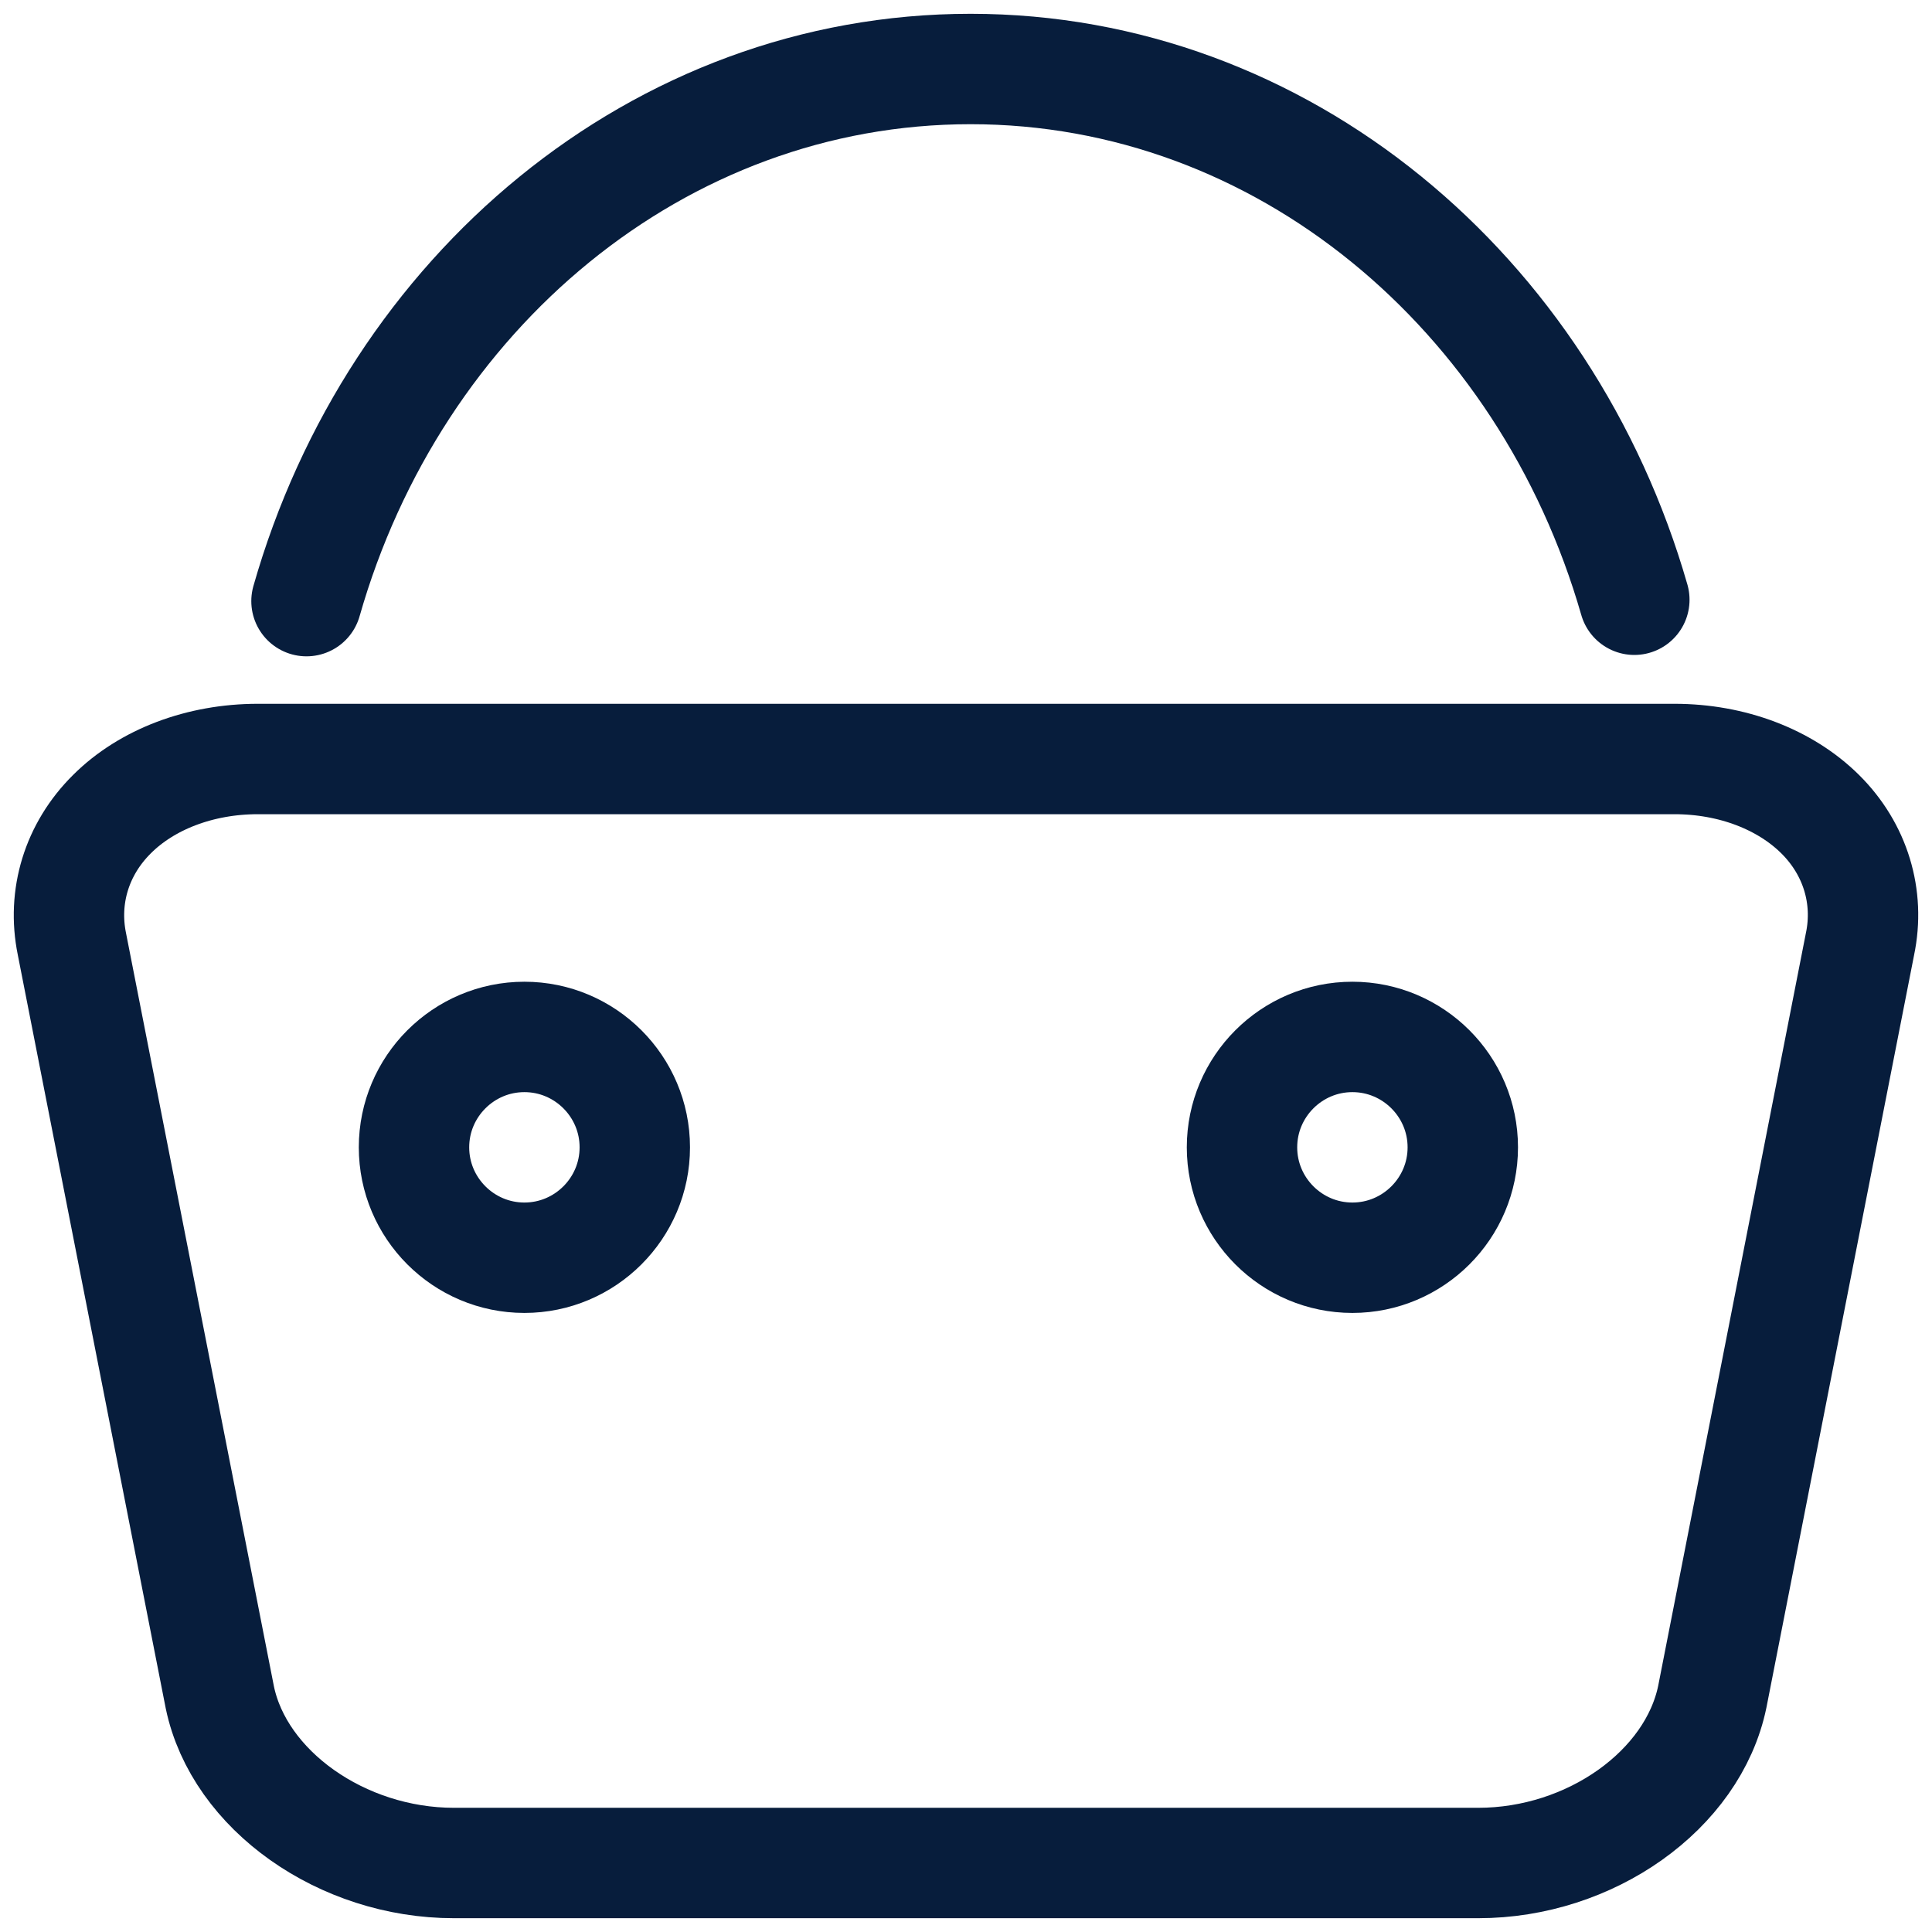
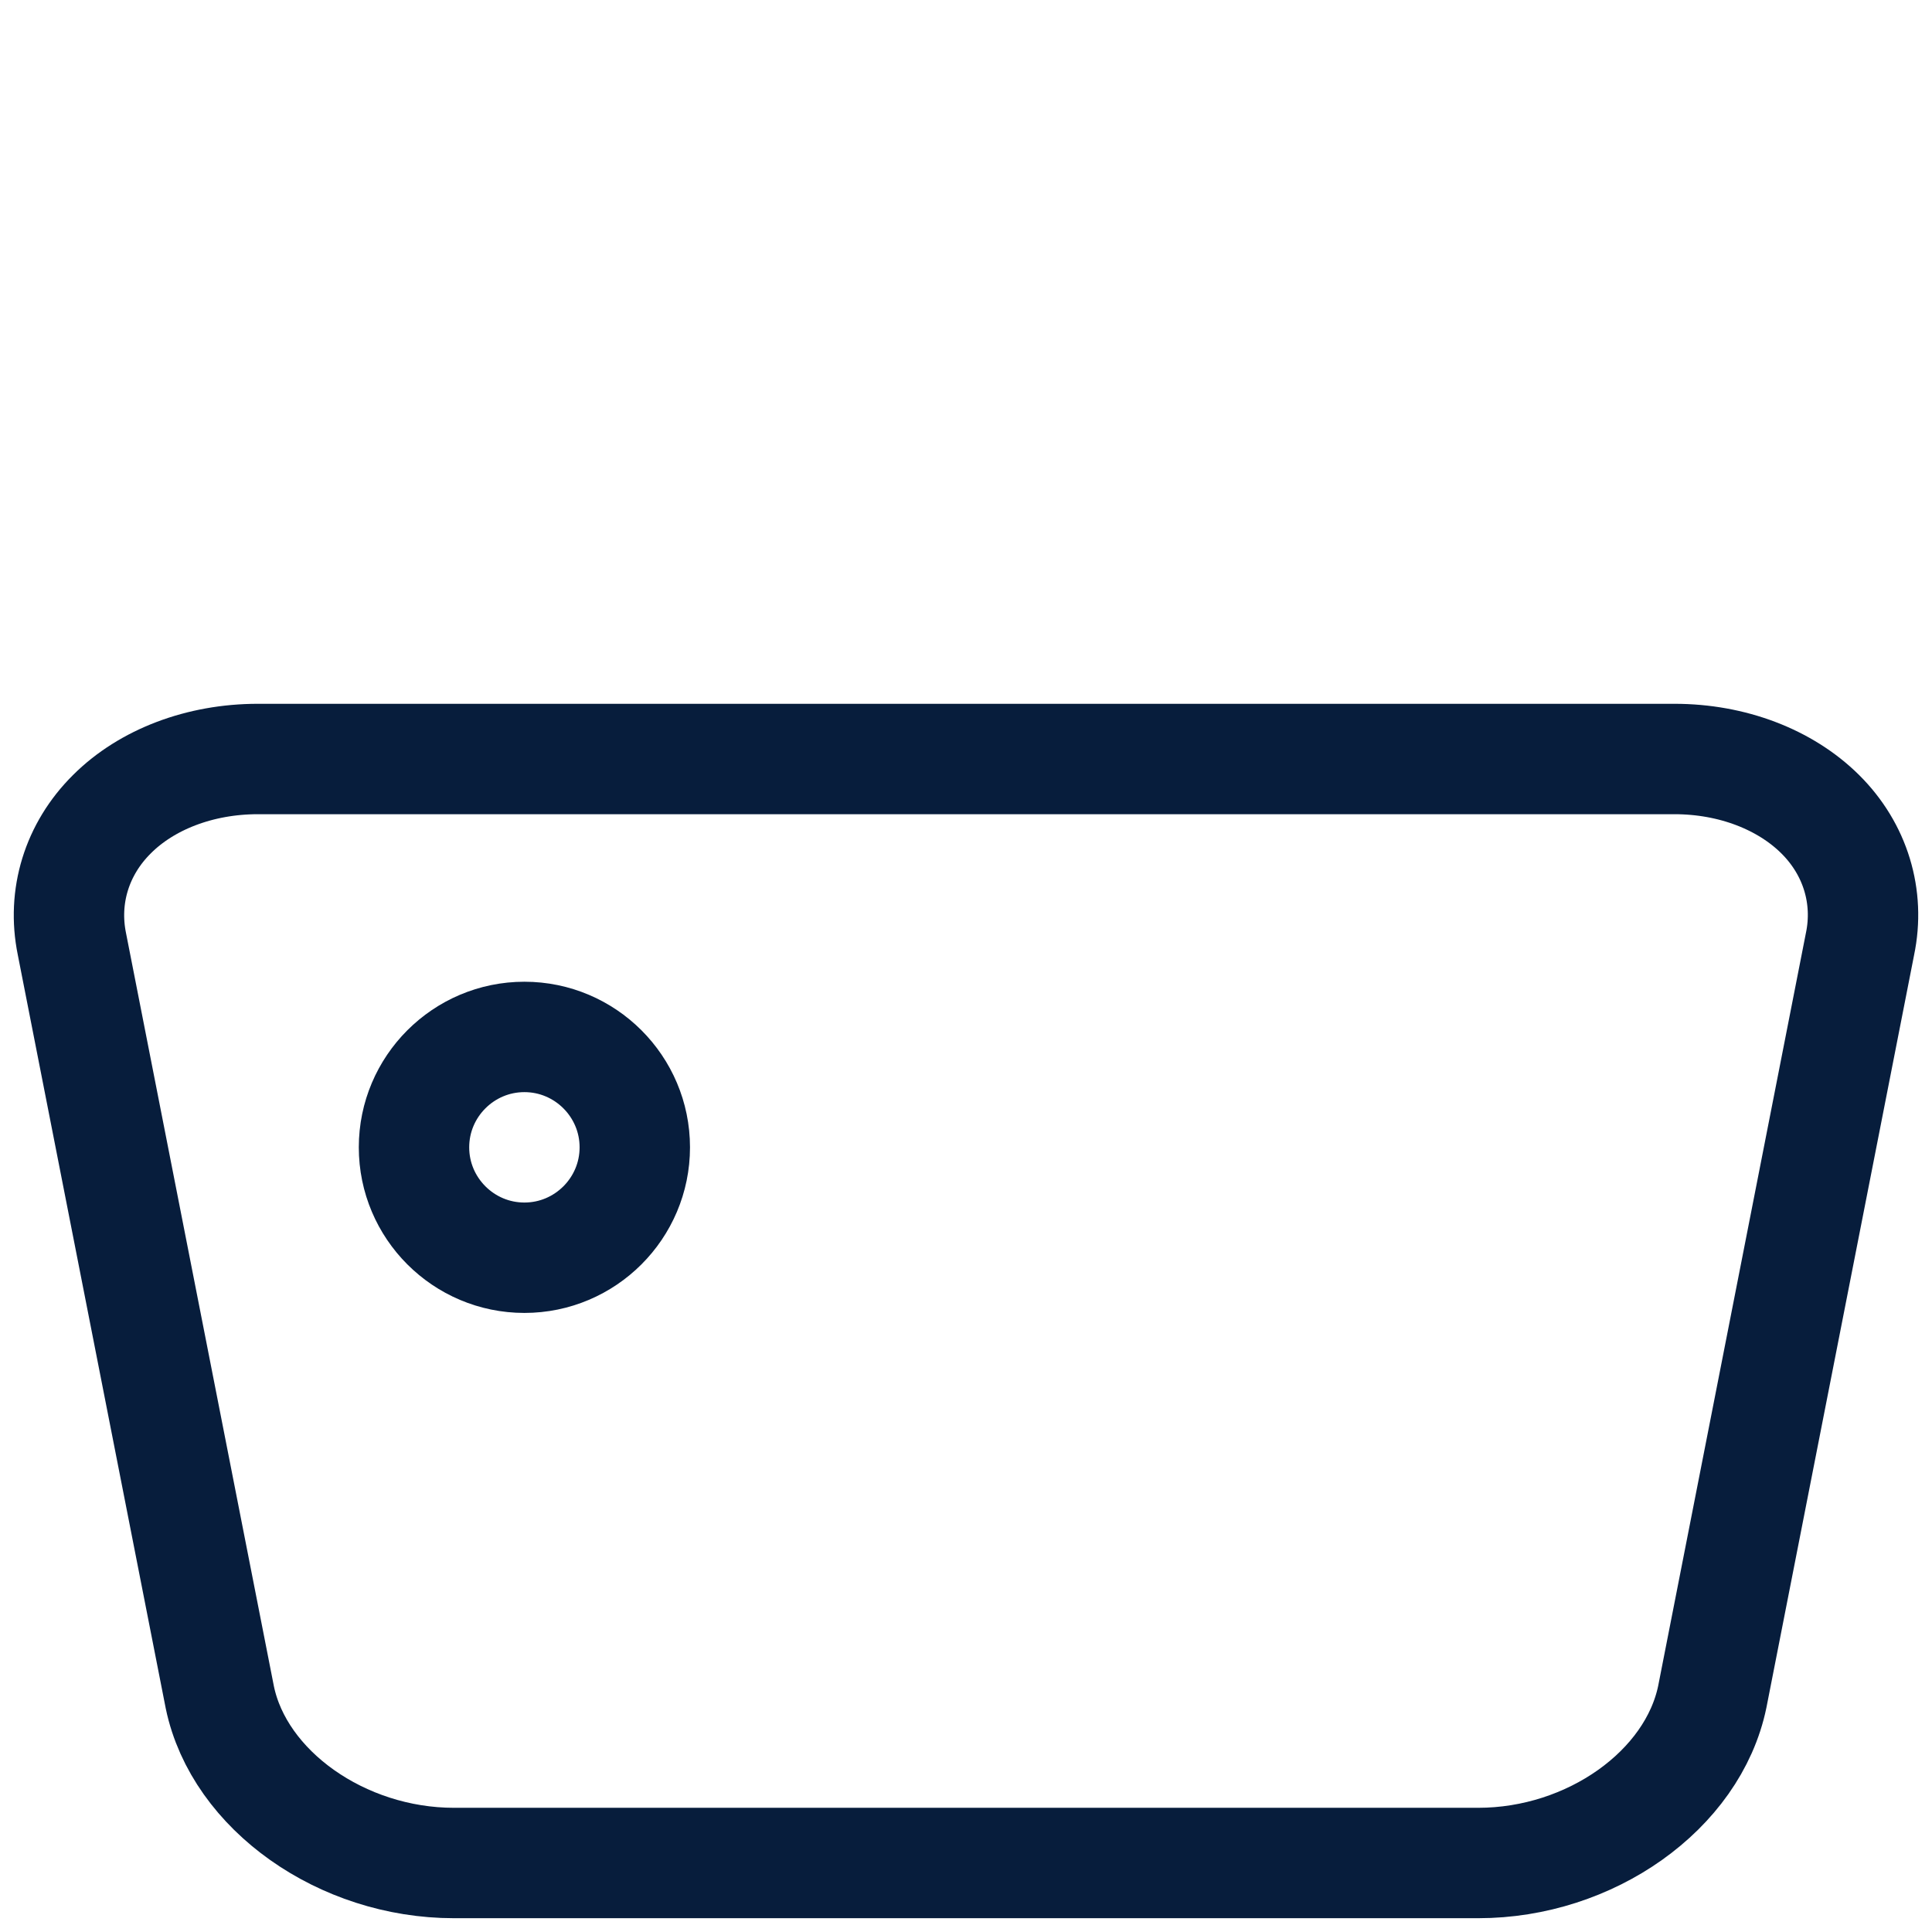
<svg xmlns="http://www.w3.org/2000/svg" width="14px" height="14px" viewBox="0 0 14 14" version="1.1">
  <title>编组</title>
  <g id="页面-1" stroke="none" stroke-width="1" fill="none" fill-rule="evenodd">
    <g id="画板" transform="translate(-1151, -193)">
      <g id="编组-26" transform="translate(331, 184)">
        <g id="零售快消" transform="translate(804, 0)">
          <g id="编组" transform="translate(16, 9)">
-             <rect id="矩形" x="0" y="0" width="14" height="14" />
            <path d="M10.712,13.5 L3.289,13.5 C2.478,13.5 1.733,12.973 1.593,12.3 L0.521,6.84 C0.451,6.497 0.556,6.153 0.811,5.9 C1.064,5.647 1.451,5.5 1.868,5.5 L12.134,5.5 C12.55,5.5 12.935,5.647 13.19,5.9 C13.445,6.153 13.55,6.499 13.478,6.842 L12.408,12.295 C12.268,12.973 11.524,13.5 10.712,13.5 Z" id="路径" stroke="#071D3C" stroke-width="0.8" fill-rule="nonzero" />
-             <path d="M11.843,4.346 C11.203,2.118 9.292,0.5 7.033,0.5 C4.771,0.5 2.858,2.122 2.221,4.356" id="路径-2" stroke="#071D3C" stroke-width="0.8" stroke-linecap="round" />
            <path d="M3.8,9.114 C3.359,9.114 3,8.755 3,8.314 C3,7.873 3.359,7.514 3.8,7.514 C4.241,7.514 4.6,7.873 4.6,8.314 C4.6,8.755 4.241,9.114 3.8,9.114 Z" id="路径" stroke="#071D3C" stroke-width="0.8" stroke-linecap="round" />
-             <path d="M9.8,9.114 C9.359,9.114 9,8.755 9,8.314 C9,7.873 9.359,7.514 9.8,7.514 C10.241,7.514 10.6,7.873 10.6,8.314 C10.6,8.755 10.241,9.114 9.8,9.114 Z" id="路径" stroke="#071D3C" stroke-width="0.8" stroke-linecap="round" />
          </g>
        </g>
      </g>
    </g>
  </g>
</svg>